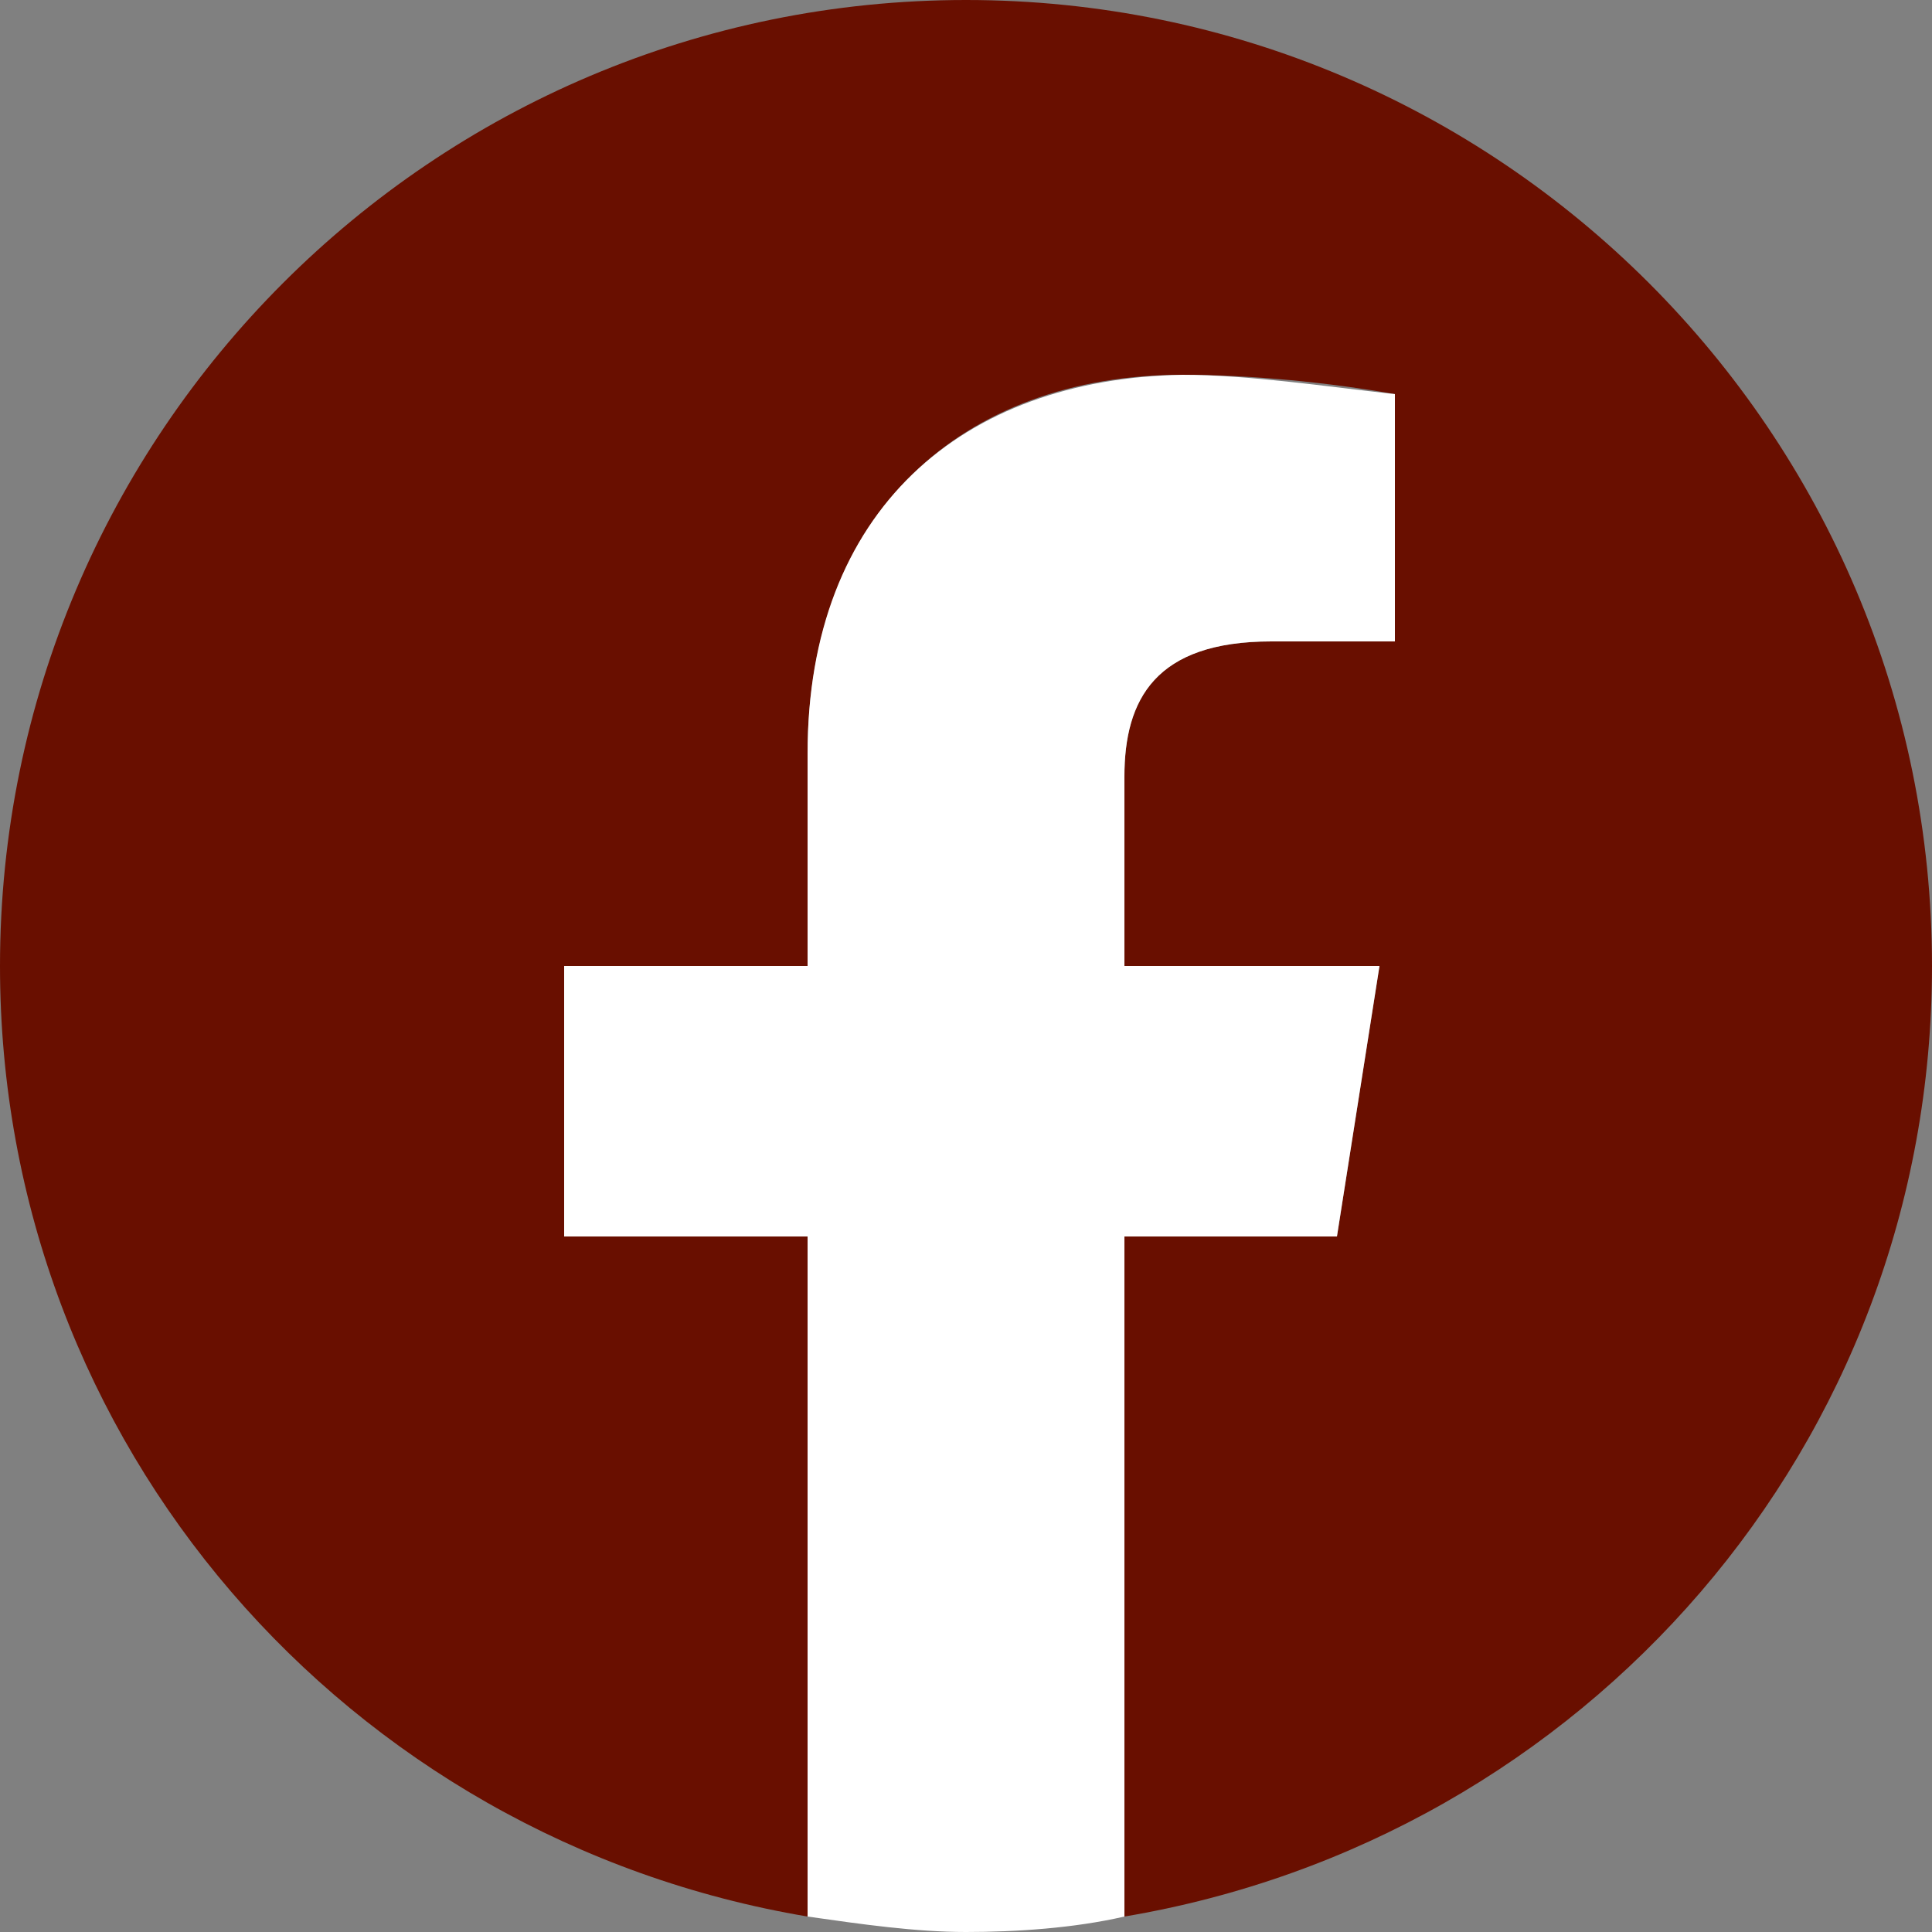
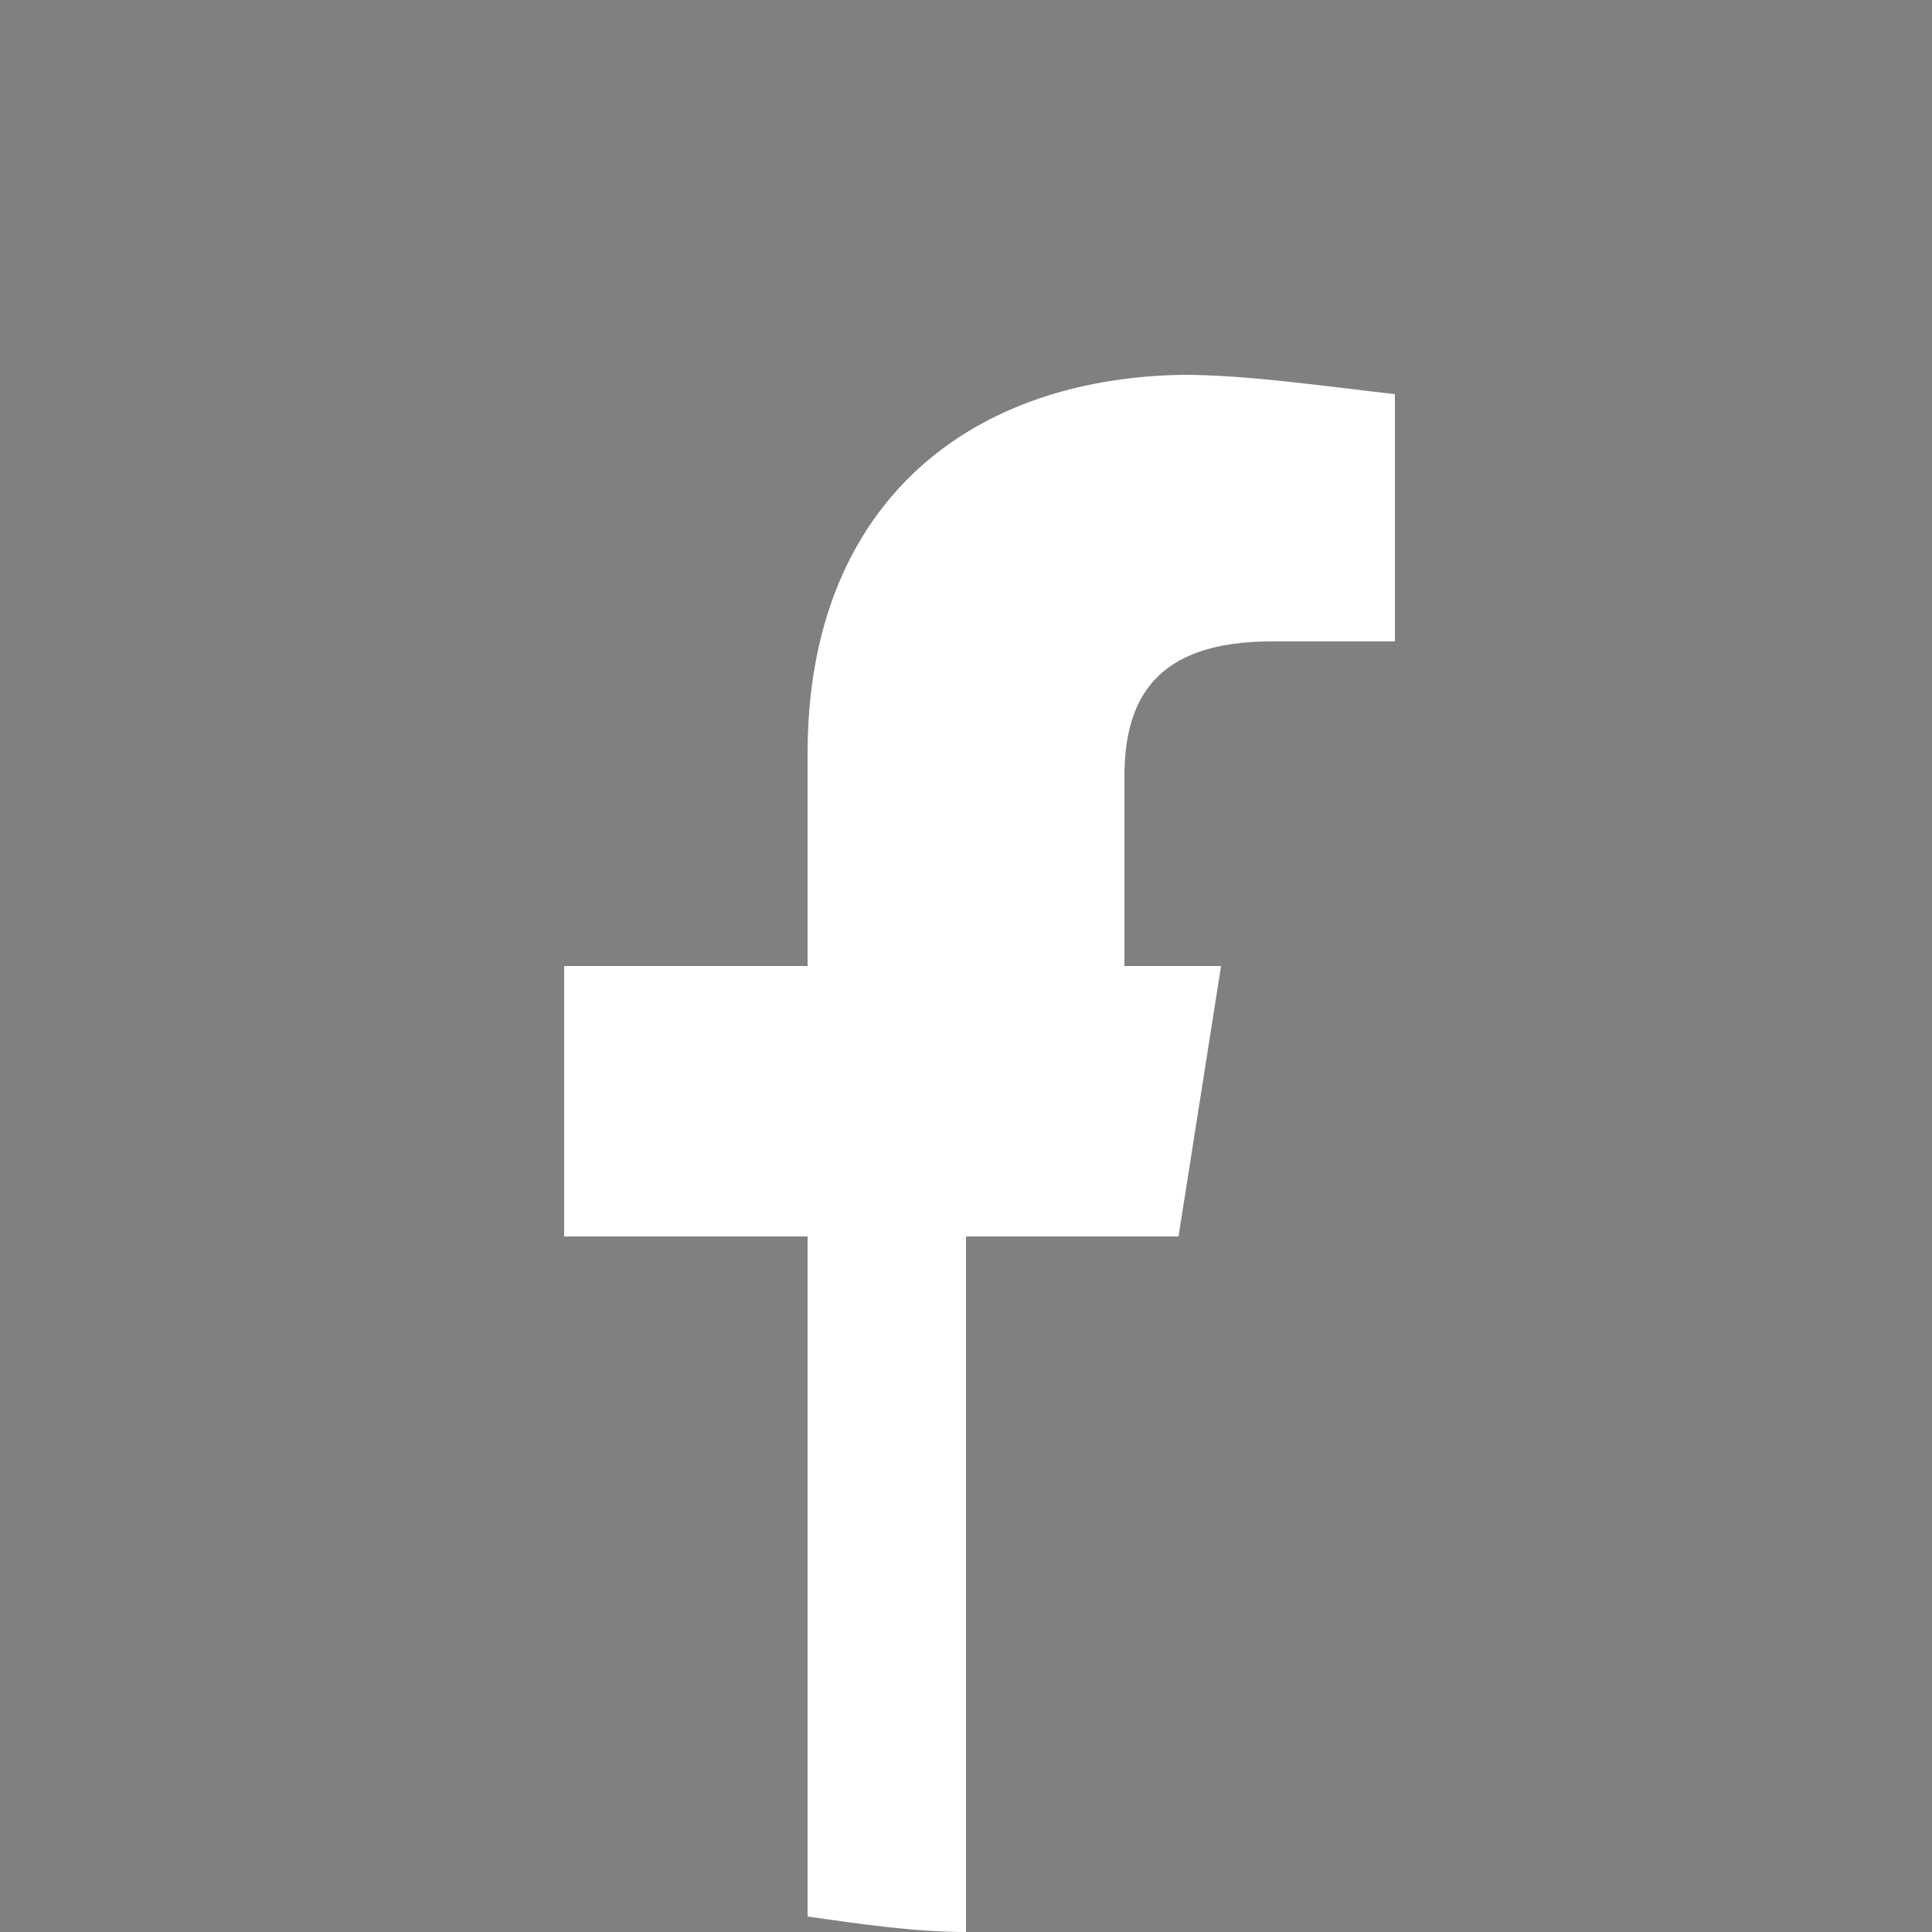
<svg xmlns="http://www.w3.org/2000/svg" version="1.1" id="Ebene_1" x="0px" y="0px" width="50px" height="50px" viewBox="0 0 50 50" enable-background="new 0 0 50 50" xml:space="preserve">
  <rect x="0" y="0" width="50" height="50" fill="#808080" stroke="none" />
  <g>
-     <path fill="#690F00" d="M25,0C11.2,0,0,11.2,0,25c0,12.4,9,22.6,20.9,24.6V32h-6.3v-7h6.3v-5.5c0-6.2,4-9.8,9.7-9.8   c1.801,0,3.801,0.2,5.5,0.5v6.4H32.9c-3,0-3.801,1.5-3.801,3.5V25H35.7L34.6,32h-5.5v17.6C41,47.6,50,37.4,50,25   C50,11.2,38.8,0,25,0z" />
-     <path fill="#FFFFFF" d="M20.9,19.5V25h-6.3v7h6.3v17.6c1.4,0.2,2.8,0.4,4.1,0.4s2.8-0.1,4.1-0.4V32h5.5l1.101-7H29.1v-4.9   c0-2,0.801-3.5,3.801-3.5H36.1v-6.4c-1.8-0.2-3.8-0.5-5.5-0.5C24.9,9.8,20.9,13.2,20.9,19.5z" />
+     <path fill="#FFFFFF" d="M20.9,19.5V25h-6.3v7h6.3v17.6c1.4,0.2,2.8,0.4,4.1,0.4V32h5.5l1.101-7H29.1v-4.9   c0-2,0.801-3.5,3.801-3.5H36.1v-6.4c-1.8-0.2-3.8-0.5-5.5-0.5C24.9,9.8,20.9,13.2,20.9,19.5z" />
  </g>
</svg>